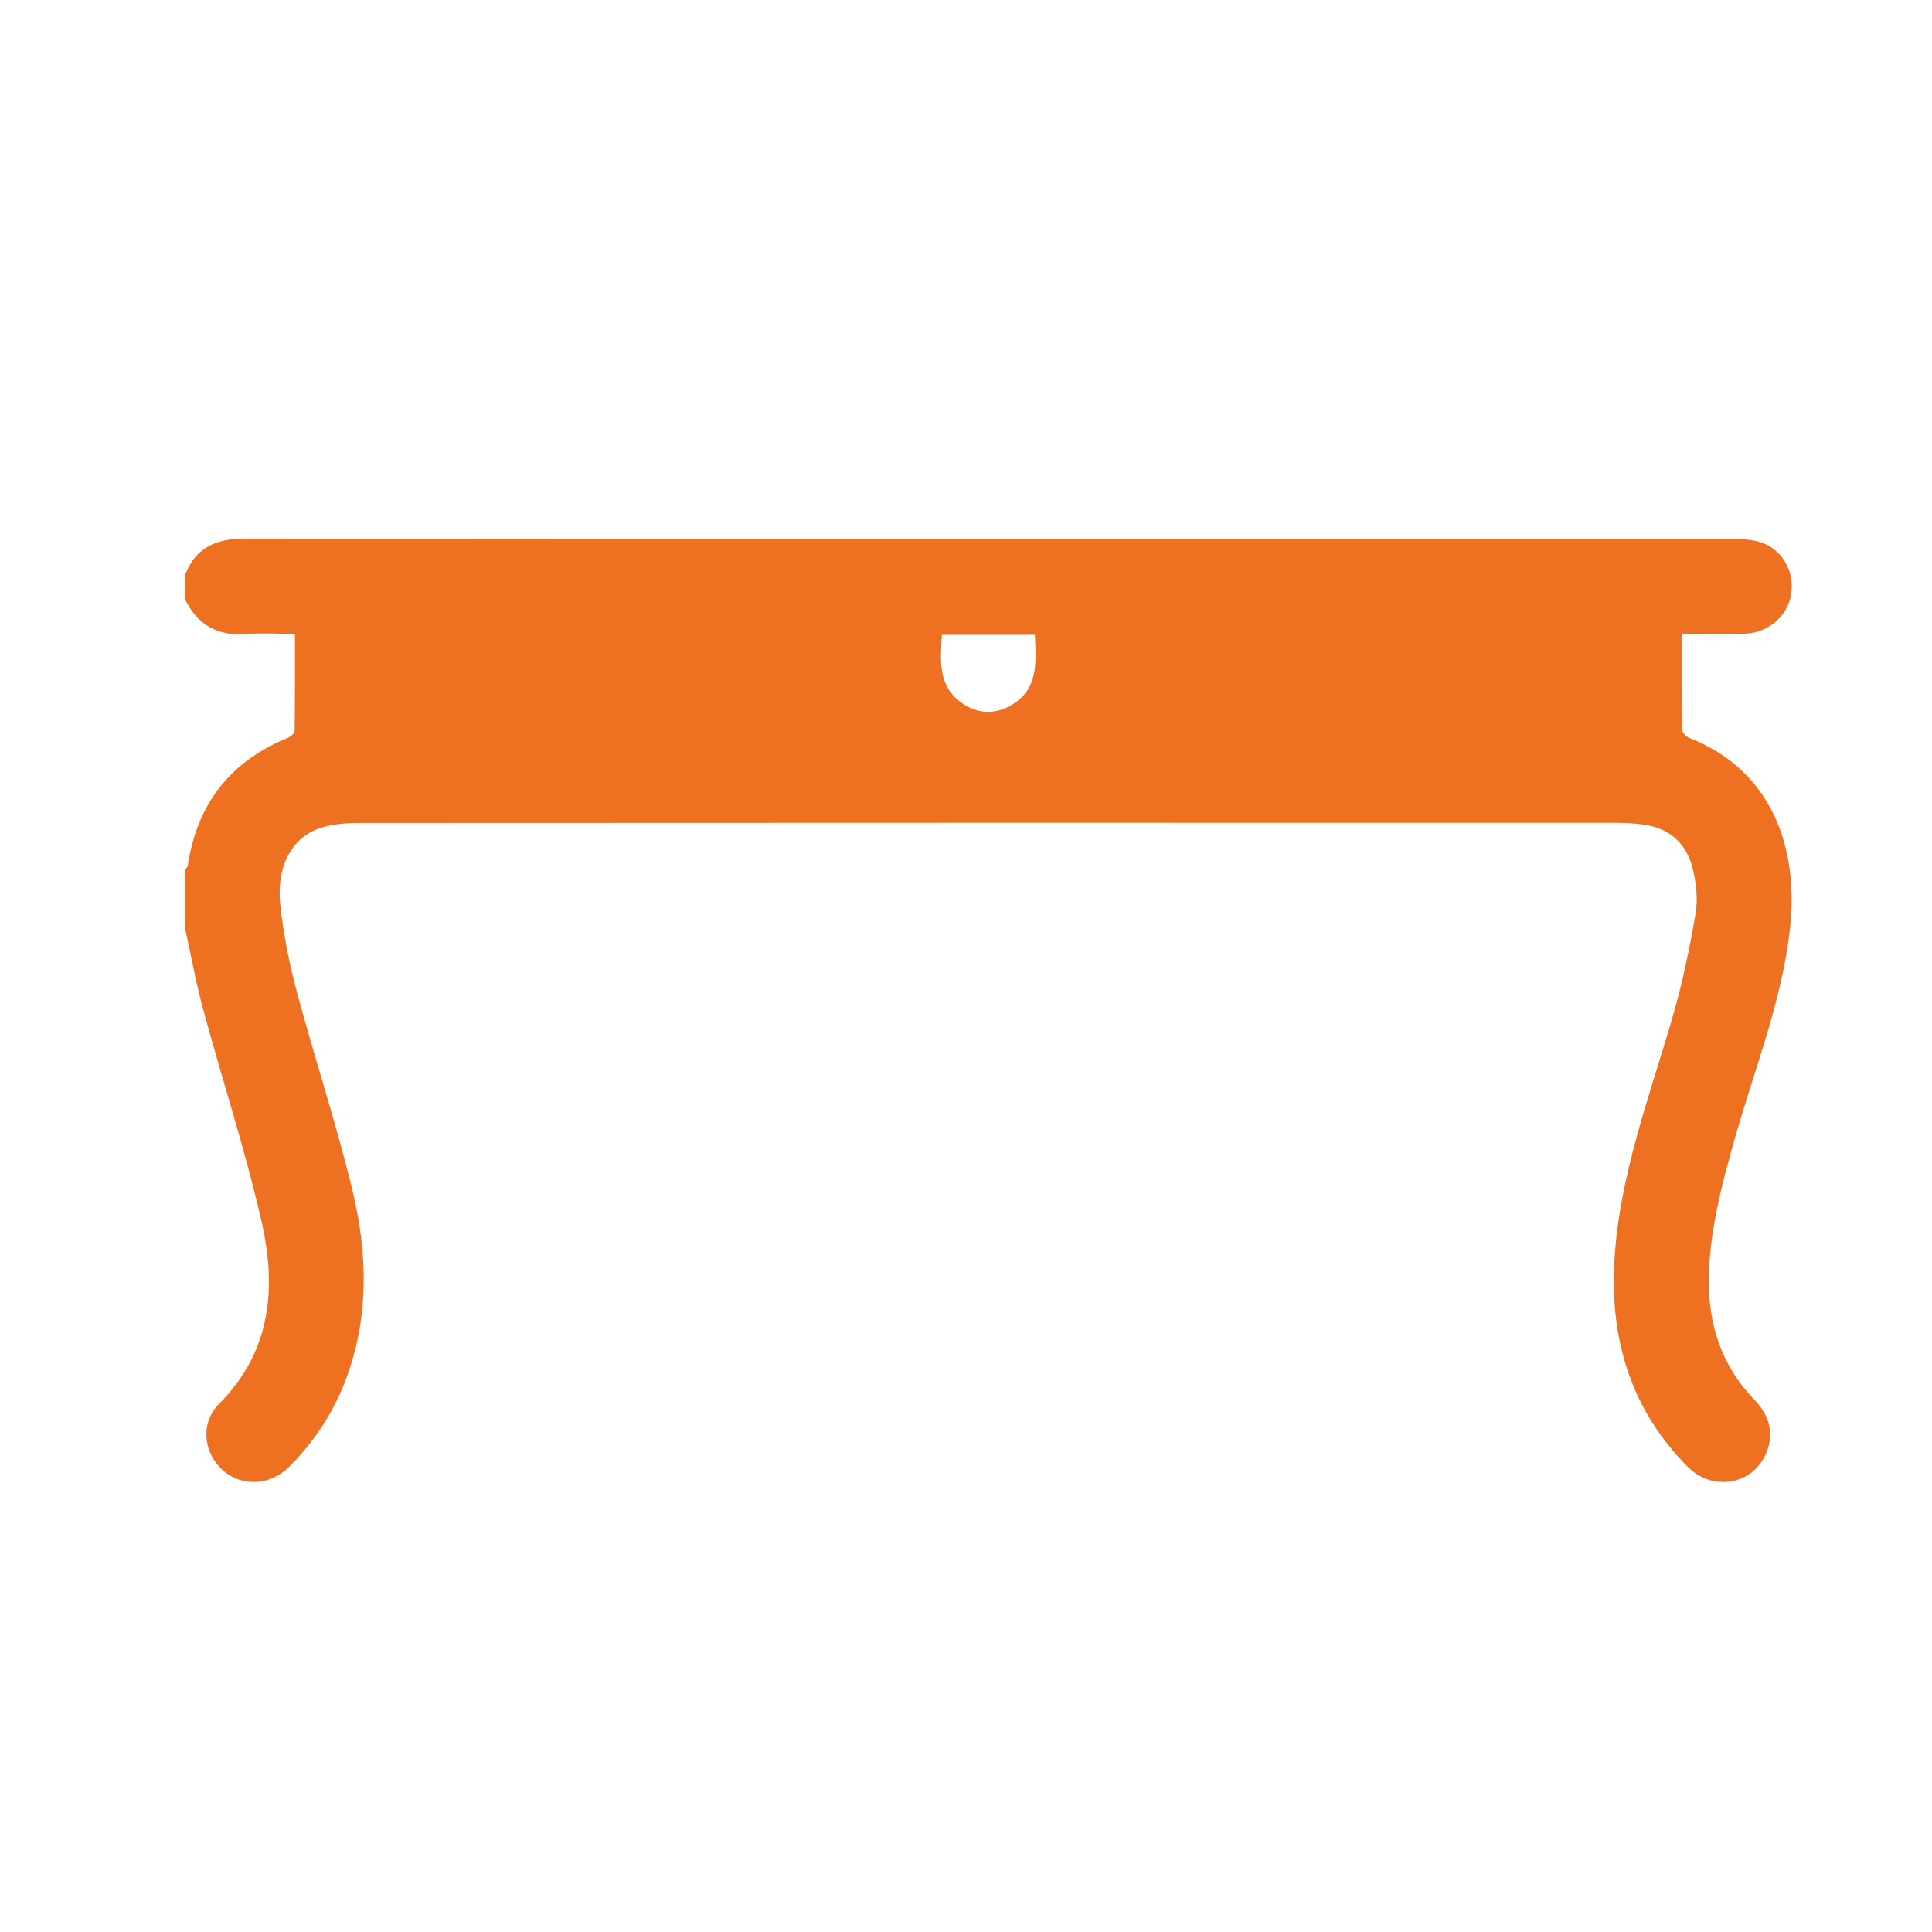
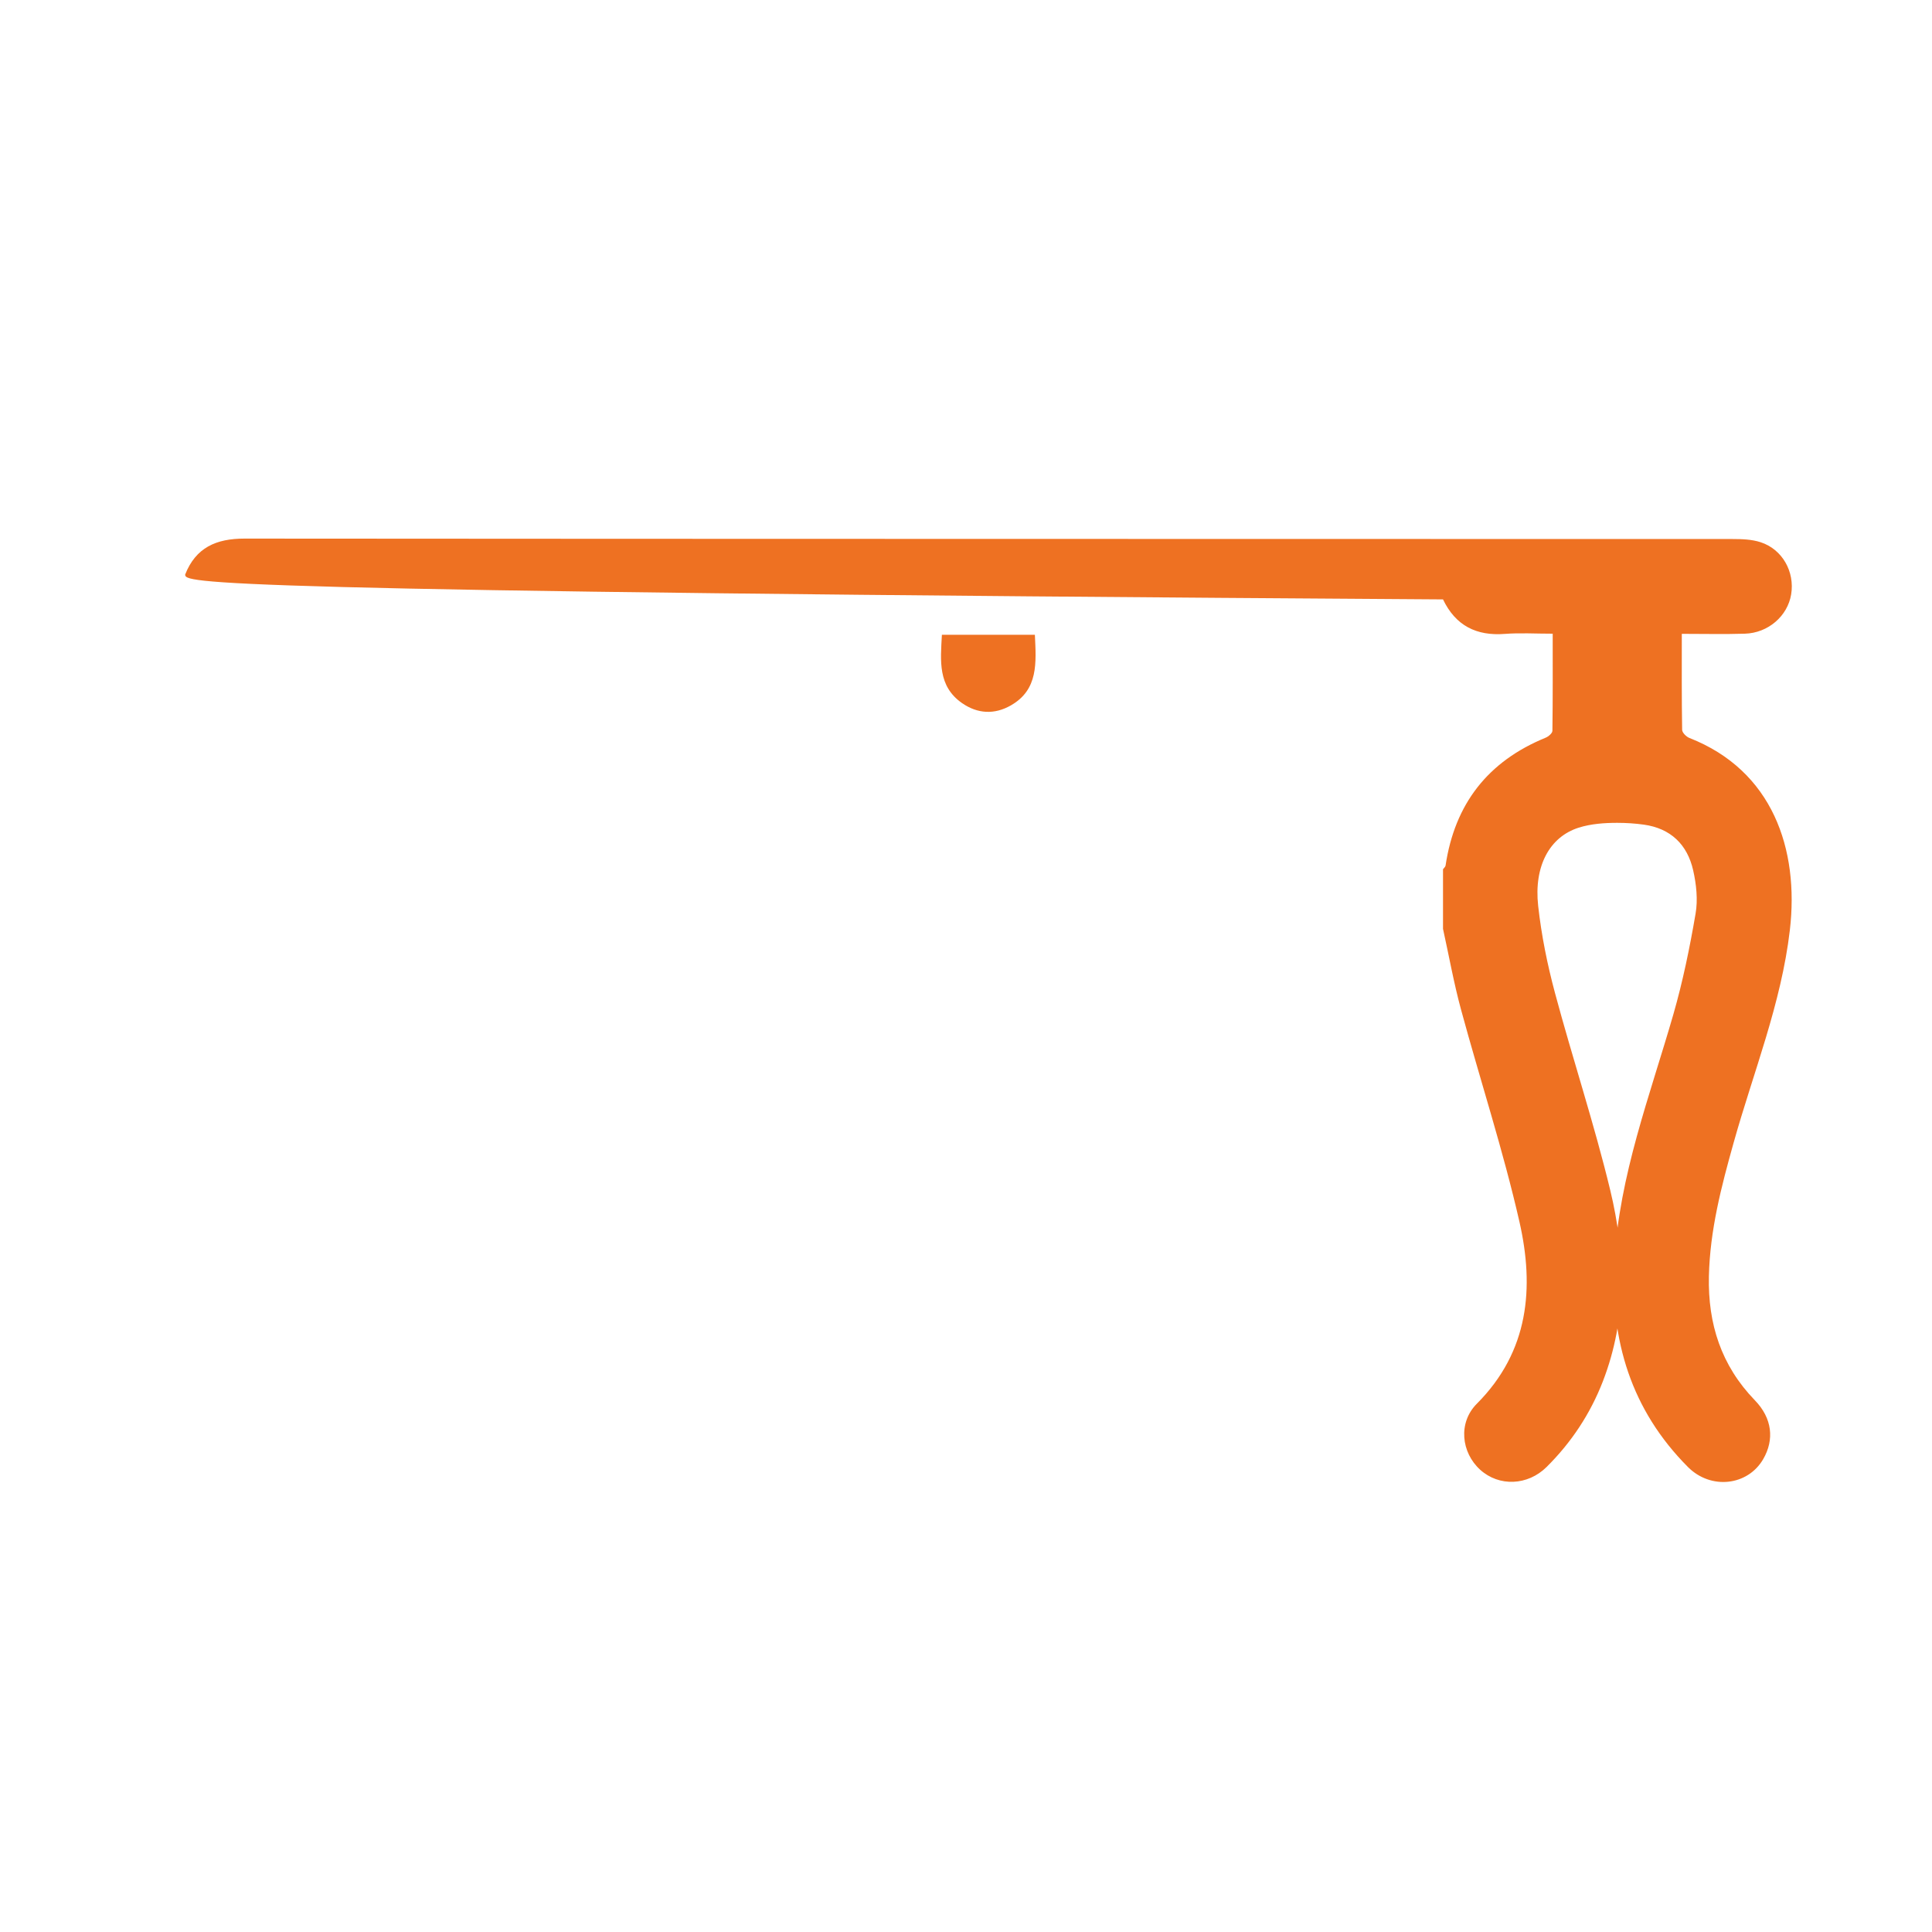
<svg xmlns="http://www.w3.org/2000/svg" version="1.0" id="Ebene_1" x="0px" y="0px" viewBox="0 0 400 400" style="enable-background:new 0 0 400 400;" xml:space="preserve">
  <style type="text/css">
	.st0{fill:#EFEEEE;}
	.st1{fill:none;}
	.st2{fill:#222831;}
	.st3{fill:#EE7122;}
	.st4{fill:#FFFFFF;}
</style>
  <g>
-     <path class="st3" d="M38.34,118.94c2.21-5.59,6.43-7.43,12.28-7.43c102.71,0.08,205.43,0.06,308.14,0.09   c1.92,0,3.95,0.07,5.75,0.66c4.51,1.46,7.1,6.11,6.33,10.8c-0.74,4.49-4.76,8-9.6,8.14c-4.2,0.13-8.41,0.03-13.04,0.03   c0,6.77-0.04,13.33,0.07,19.88c0.01,0.58,0.86,1.43,1.51,1.68c17.2,6.74,22.75,23.01,20.79,39.78   c-1.78,15.24-7.56,29.42-11.65,44.05c-2.54,9.05-4.9,18.11-5.11,27.62c-0.22,9.86,2.55,18.48,9.52,25.68   c3.6,3.71,4.06,8.15,1.72,12.18c-3.21,5.53-10.84,6.39-15.58,1.63c-11.74-11.79-16.14-26.24-15.23-42.58   c1-17.8,7.36-34.3,12.22-51.17c1.96-6.82,3.39-13.81,4.59-20.81c0.5-2.89,0.16-6.09-0.5-8.99c-1.21-5.32-4.65-8.68-10.23-9.45   c-1.81-0.25-3.66-0.37-5.49-0.37c-86.8-0.02-173.61-0.02-260.41,0.03c-2.67,0-5.46,0.2-7.98,1c-6.02,1.91-9.3,7.94-8.39,16.18   c0.67,6.08,1.9,12.16,3.49,18.07c3.66,13.64,8.12,27.07,11.43,40.79c3.18,13.19,3.51,26.55-1.51,39.56   c-2.61,6.75-6.53,12.67-11.66,17.76c-3.92,3.89-9.86,4.1-13.75,0.58c-3.94-3.57-4.61-9.75-0.7-13.67   c10.8-10.83,11.93-24.02,8.82-37.69c-3.37-14.8-8.12-29.28-12.1-43.95c-1.49-5.49-2.49-11.12-3.72-16.68c0-4.11,0-8.23,0-12.34   c0.18-0.26,0.49-0.49,0.53-0.77c1.9-12.74,8.75-21.57,20.7-26.46c0.59-0.24,1.41-0.93,1.42-1.43c0.09-6.66,0.06-13.32,0.06-20.11   c-3.61,0-6.76-0.2-9.88,0.04c-5.94,0.47-10.24-1.73-12.83-7.14C38.34,122.41,38.34,120.68,38.34,118.94z M214.26,131.42   c-6.53,0-12.82,0-19.25,0c-0.29,5.37-0.89,10.65,4.2,14.17c3.2,2.21,6.69,2.39,10.07,0.46   C215.02,142.77,214.53,137.21,214.26,131.42z" />
+     <path class="st3" d="M38.34,118.94c2.21-5.59,6.43-7.43,12.28-7.43c102.71,0.08,205.43,0.06,308.14,0.09   c1.92,0,3.95,0.07,5.75,0.66c4.51,1.46,7.1,6.11,6.33,10.8c-0.74,4.49-4.76,8-9.6,8.14c-4.2,0.13-8.41,0.03-13.04,0.03   c0,6.77-0.04,13.33,0.07,19.88c0.01,0.58,0.86,1.43,1.51,1.68c17.2,6.74,22.75,23.01,20.79,39.78   c-1.78,15.24-7.56,29.42-11.65,44.05c-2.54,9.05-4.9,18.11-5.11,27.62c-0.22,9.86,2.55,18.48,9.52,25.68   c3.6,3.71,4.06,8.15,1.72,12.18c-3.21,5.53-10.84,6.39-15.58,1.63c-11.74-11.79-16.14-26.24-15.23-42.58   c1-17.8,7.36-34.3,12.22-51.17c1.96-6.82,3.39-13.81,4.59-20.81c0.5-2.89,0.16-6.09-0.5-8.99c-1.21-5.32-4.65-8.68-10.23-9.45   c-1.81-0.25-3.66-0.37-5.49-0.37c-2.67,0-5.46,0.2-7.98,1c-6.02,1.91-9.3,7.94-8.39,16.18   c0.67,6.08,1.9,12.16,3.49,18.07c3.66,13.64,8.12,27.07,11.43,40.79c3.18,13.19,3.51,26.55-1.51,39.56   c-2.61,6.75-6.53,12.67-11.66,17.76c-3.92,3.89-9.86,4.1-13.75,0.58c-3.94-3.57-4.61-9.75-0.7-13.67   c10.8-10.83,11.93-24.02,8.82-37.69c-3.37-14.8-8.12-29.28-12.1-43.95c-1.49-5.49-2.49-11.12-3.72-16.68c0-4.11,0-8.23,0-12.34   c0.18-0.26,0.49-0.49,0.53-0.77c1.9-12.74,8.75-21.57,20.7-26.46c0.59-0.24,1.41-0.93,1.42-1.43c0.09-6.66,0.06-13.32,0.06-20.11   c-3.61,0-6.76-0.2-9.88,0.04c-5.94,0.47-10.24-1.73-12.83-7.14C38.34,122.41,38.34,120.68,38.34,118.94z M214.26,131.42   c-6.53,0-12.82,0-19.25,0c-0.29,5.37-0.89,10.65,4.2,14.17c3.2,2.21,6.69,2.39,10.07,0.46   C215.02,142.77,214.53,137.21,214.26,131.42z" />
  </g>
</svg>